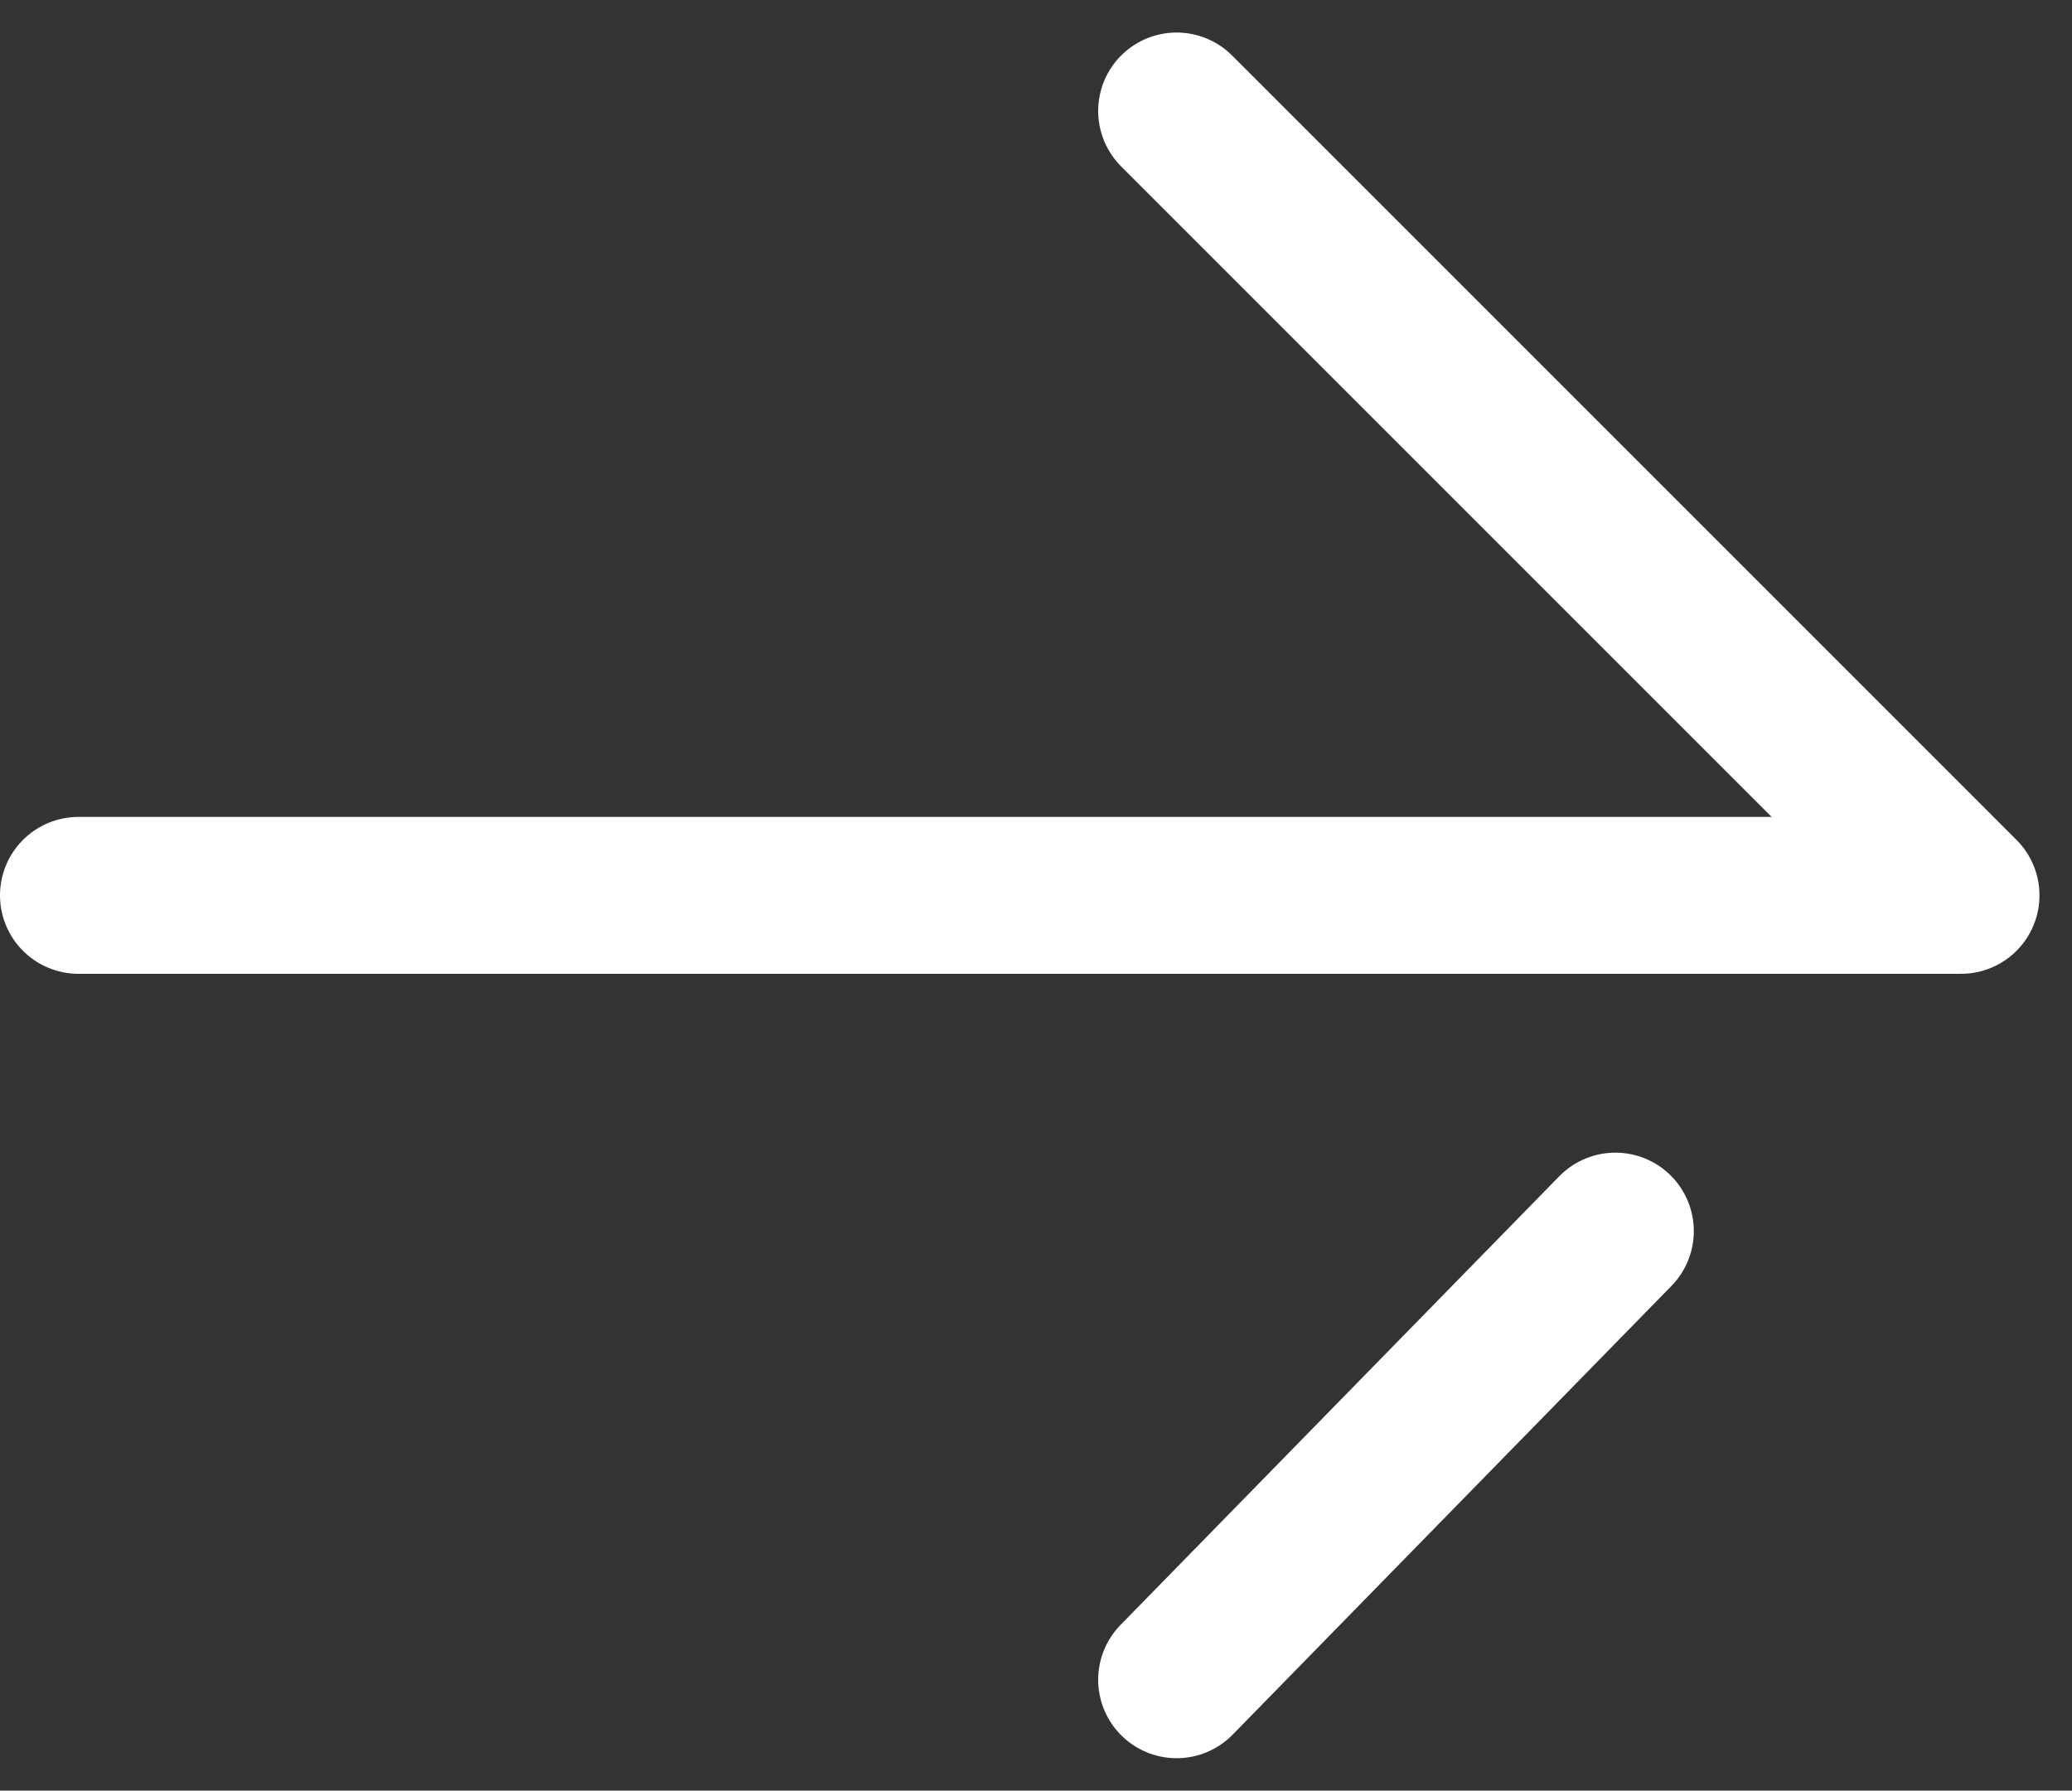
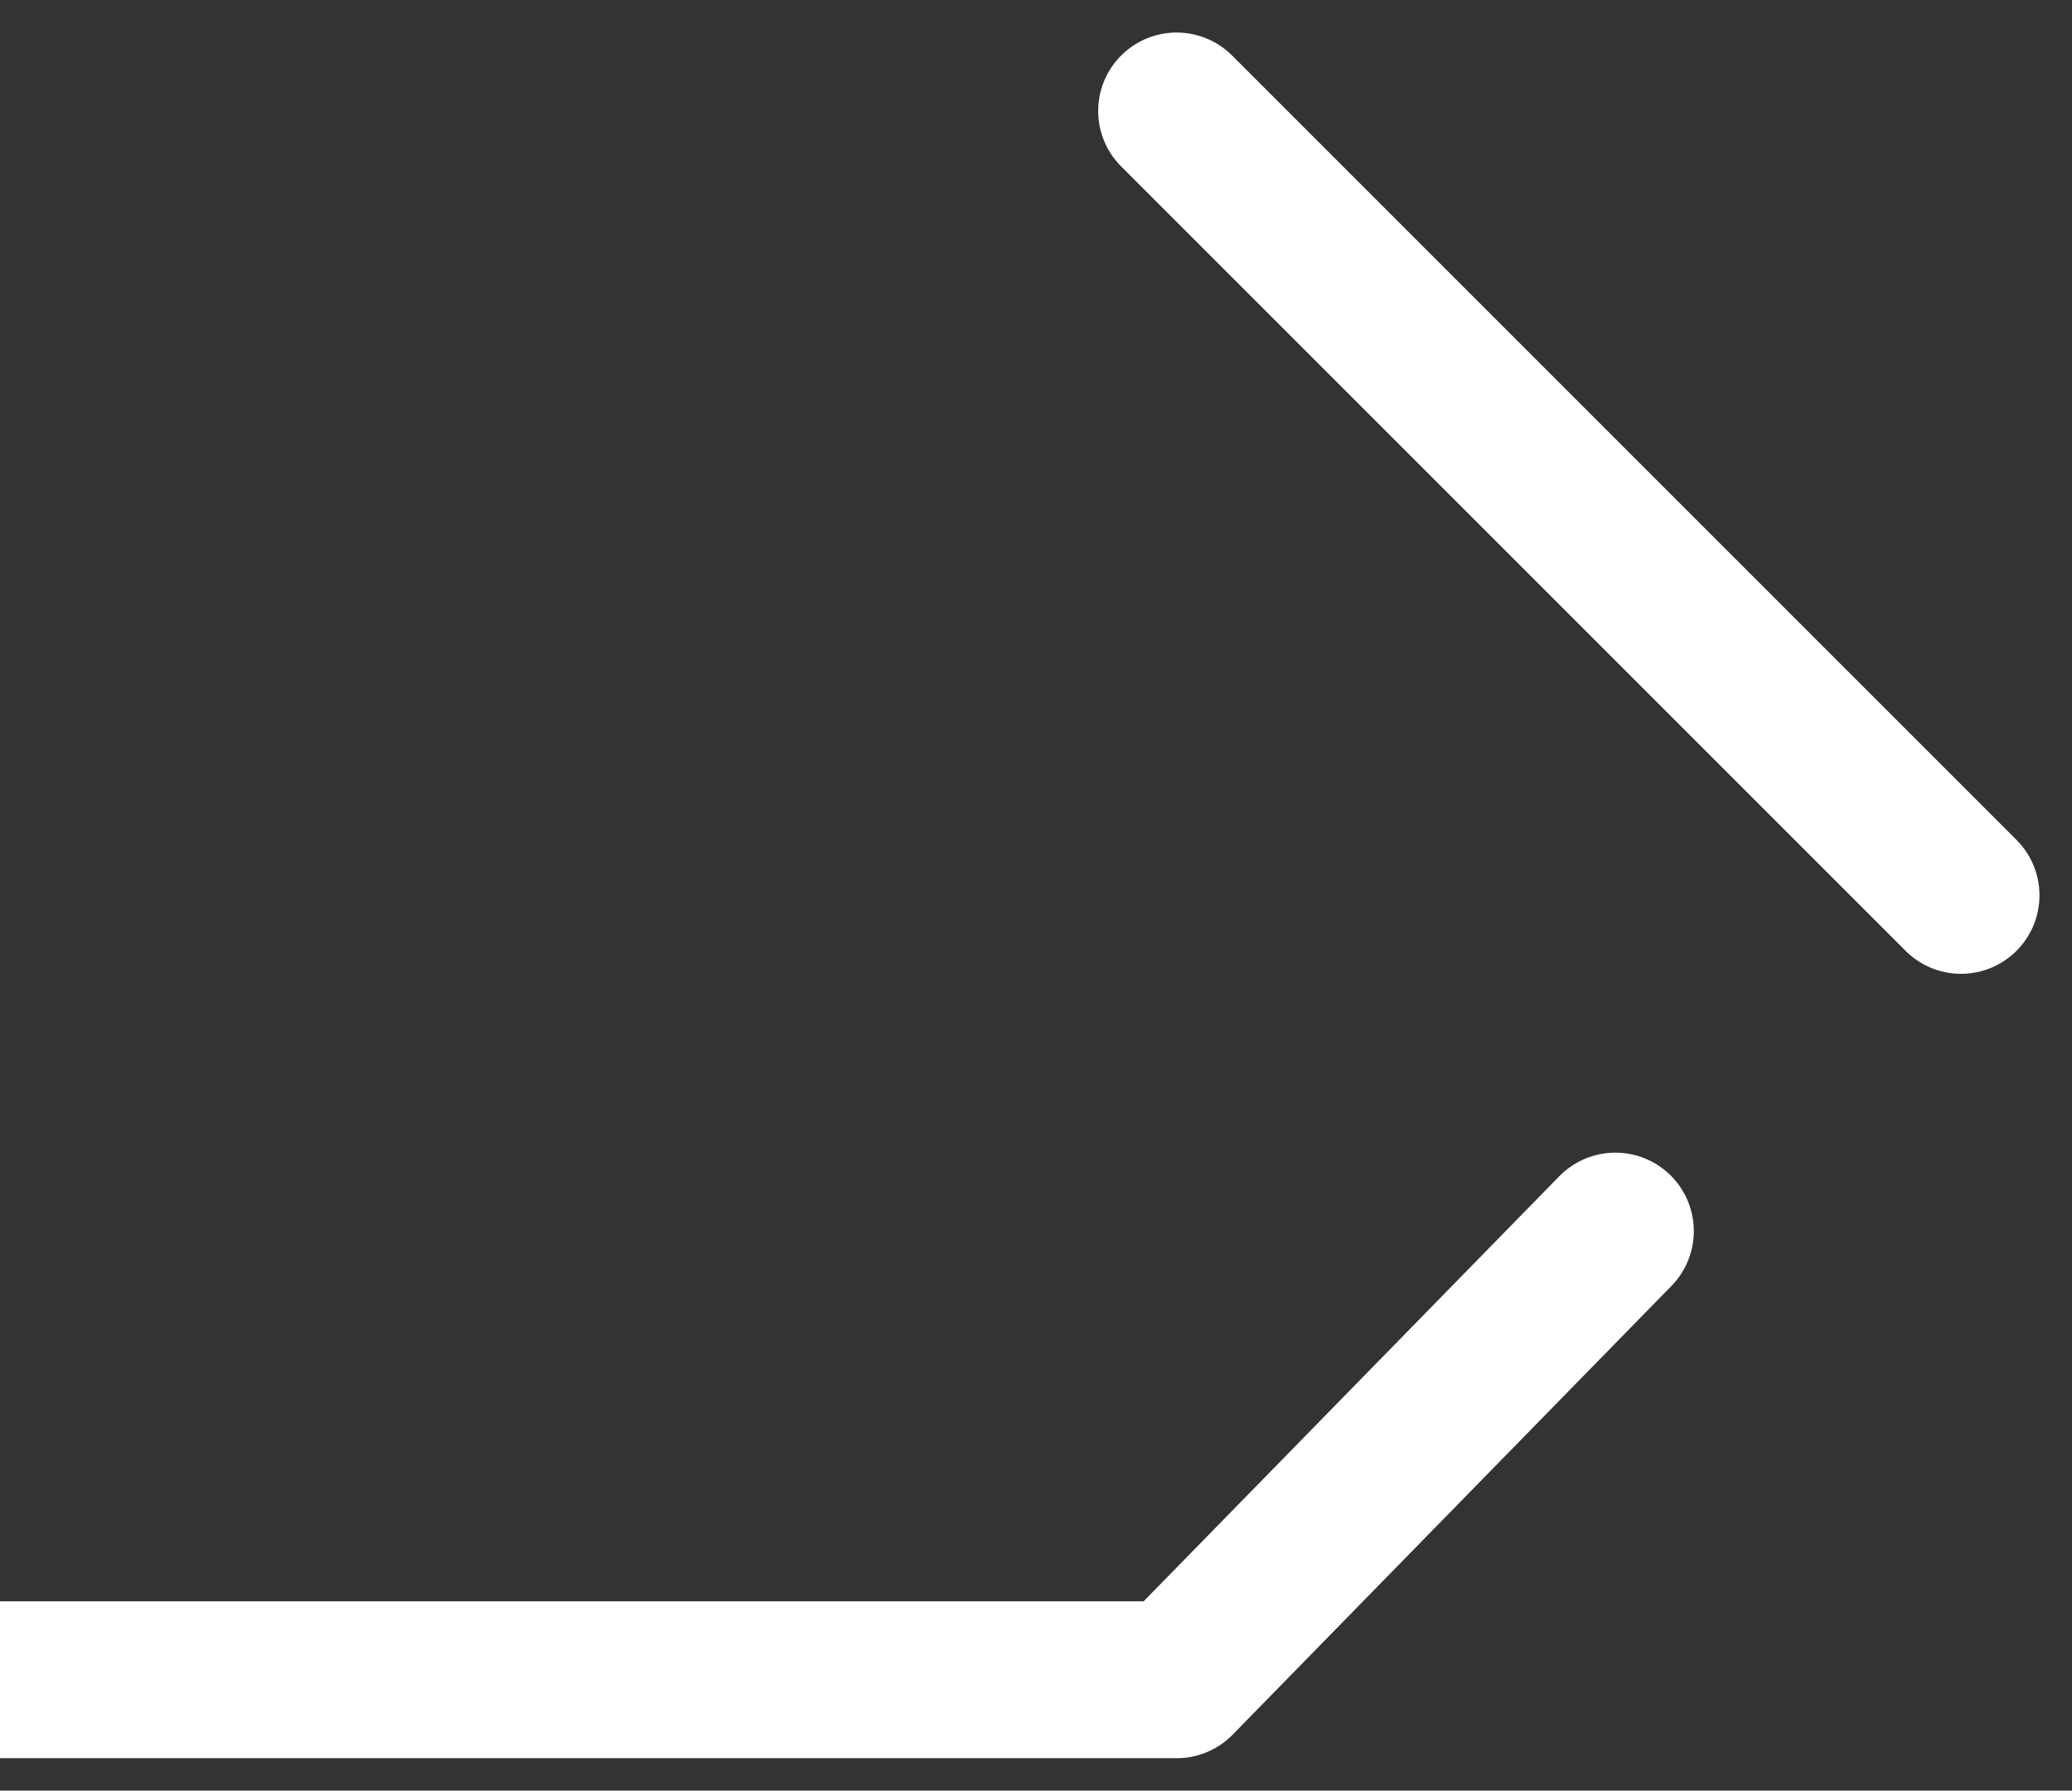
<svg xmlns="http://www.w3.org/2000/svg" width="19.811" height="17.121" viewBox="0 0 19.811 17.121">
  <rect x="0" y="0" width="19.811" height="17.121" fill="#333333" stroke="none" />
-   <path id="Path_202" data-name="Path 202" d="M684.588,376.745l7.5,7.5m-3.305,3.21-4.195,4.29m7.5-7.5h-18" transform="translate(-673.338 -375.684)" fill="none" stroke="#fff" stroke-linecap="round" stroke-linejoin="round" stroke-width="1.5" />
+   <path id="Path_202" data-name="Path 202" d="M684.588,376.745l7.5,7.5m-3.305,3.21-4.195,4.29h-18" transform="translate(-673.338 -375.684)" fill="none" stroke="#fff" stroke-linecap="round" stroke-linejoin="round" stroke-width="1.5" />
</svg>